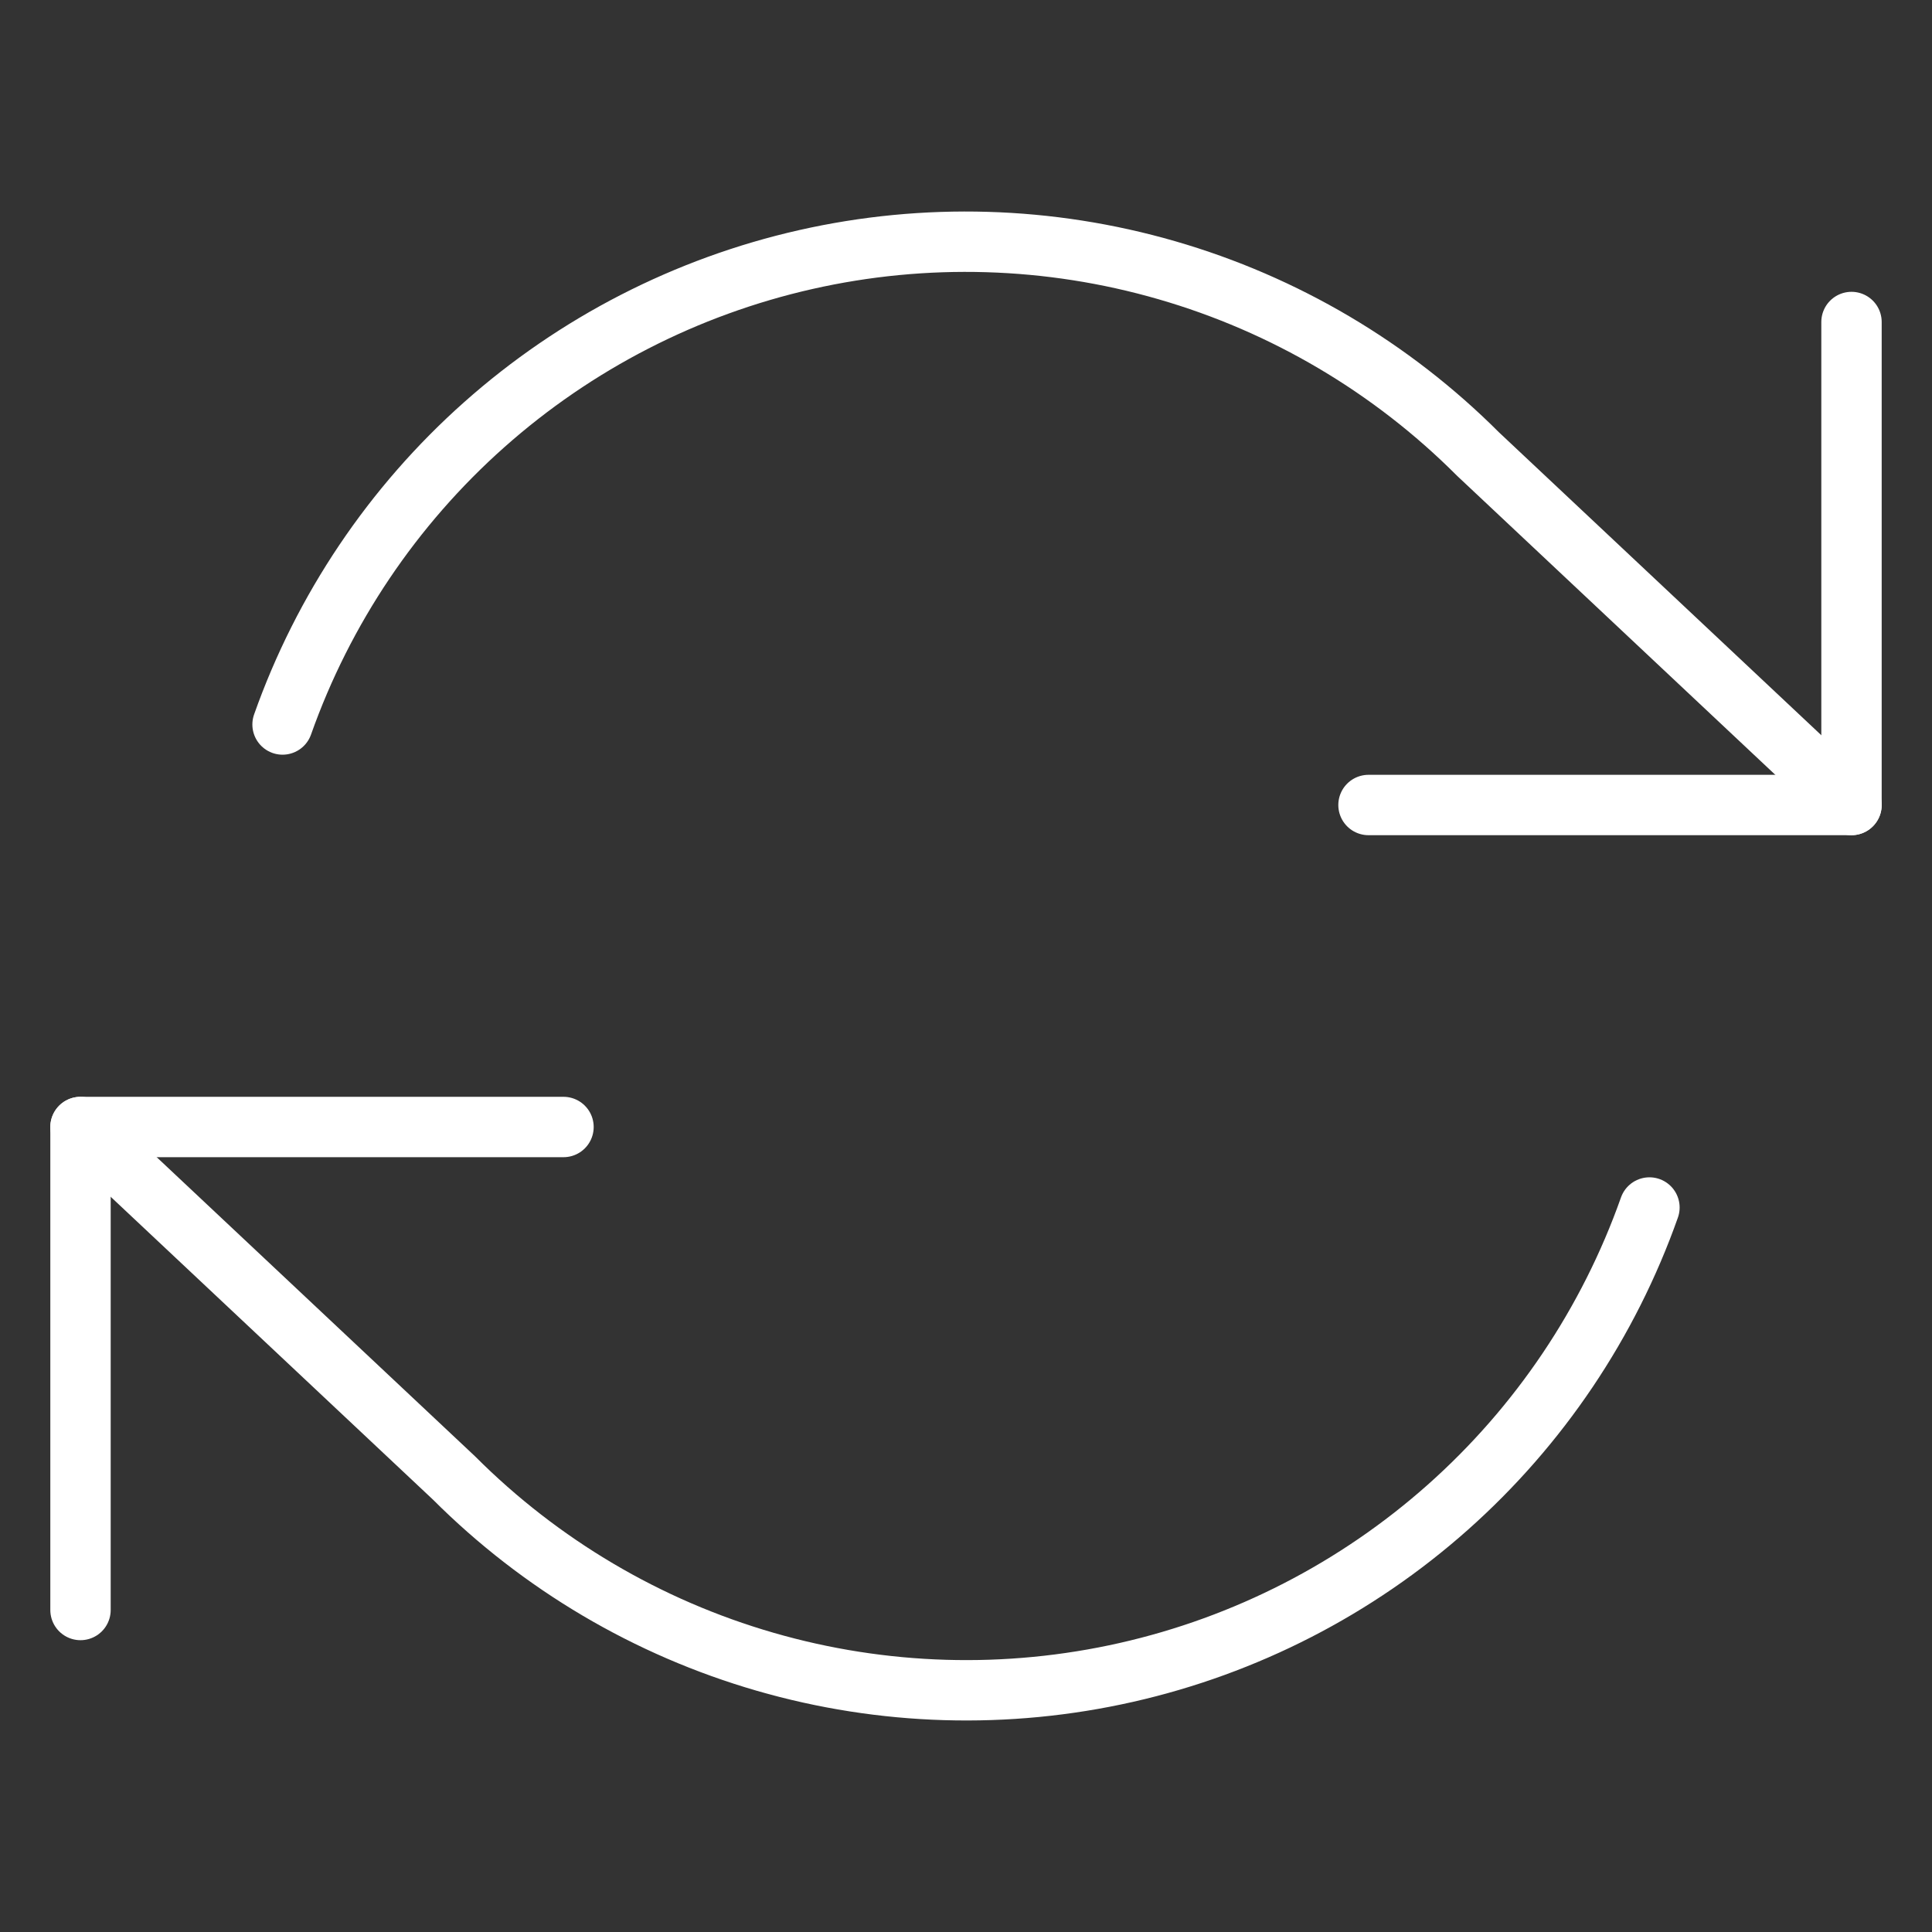
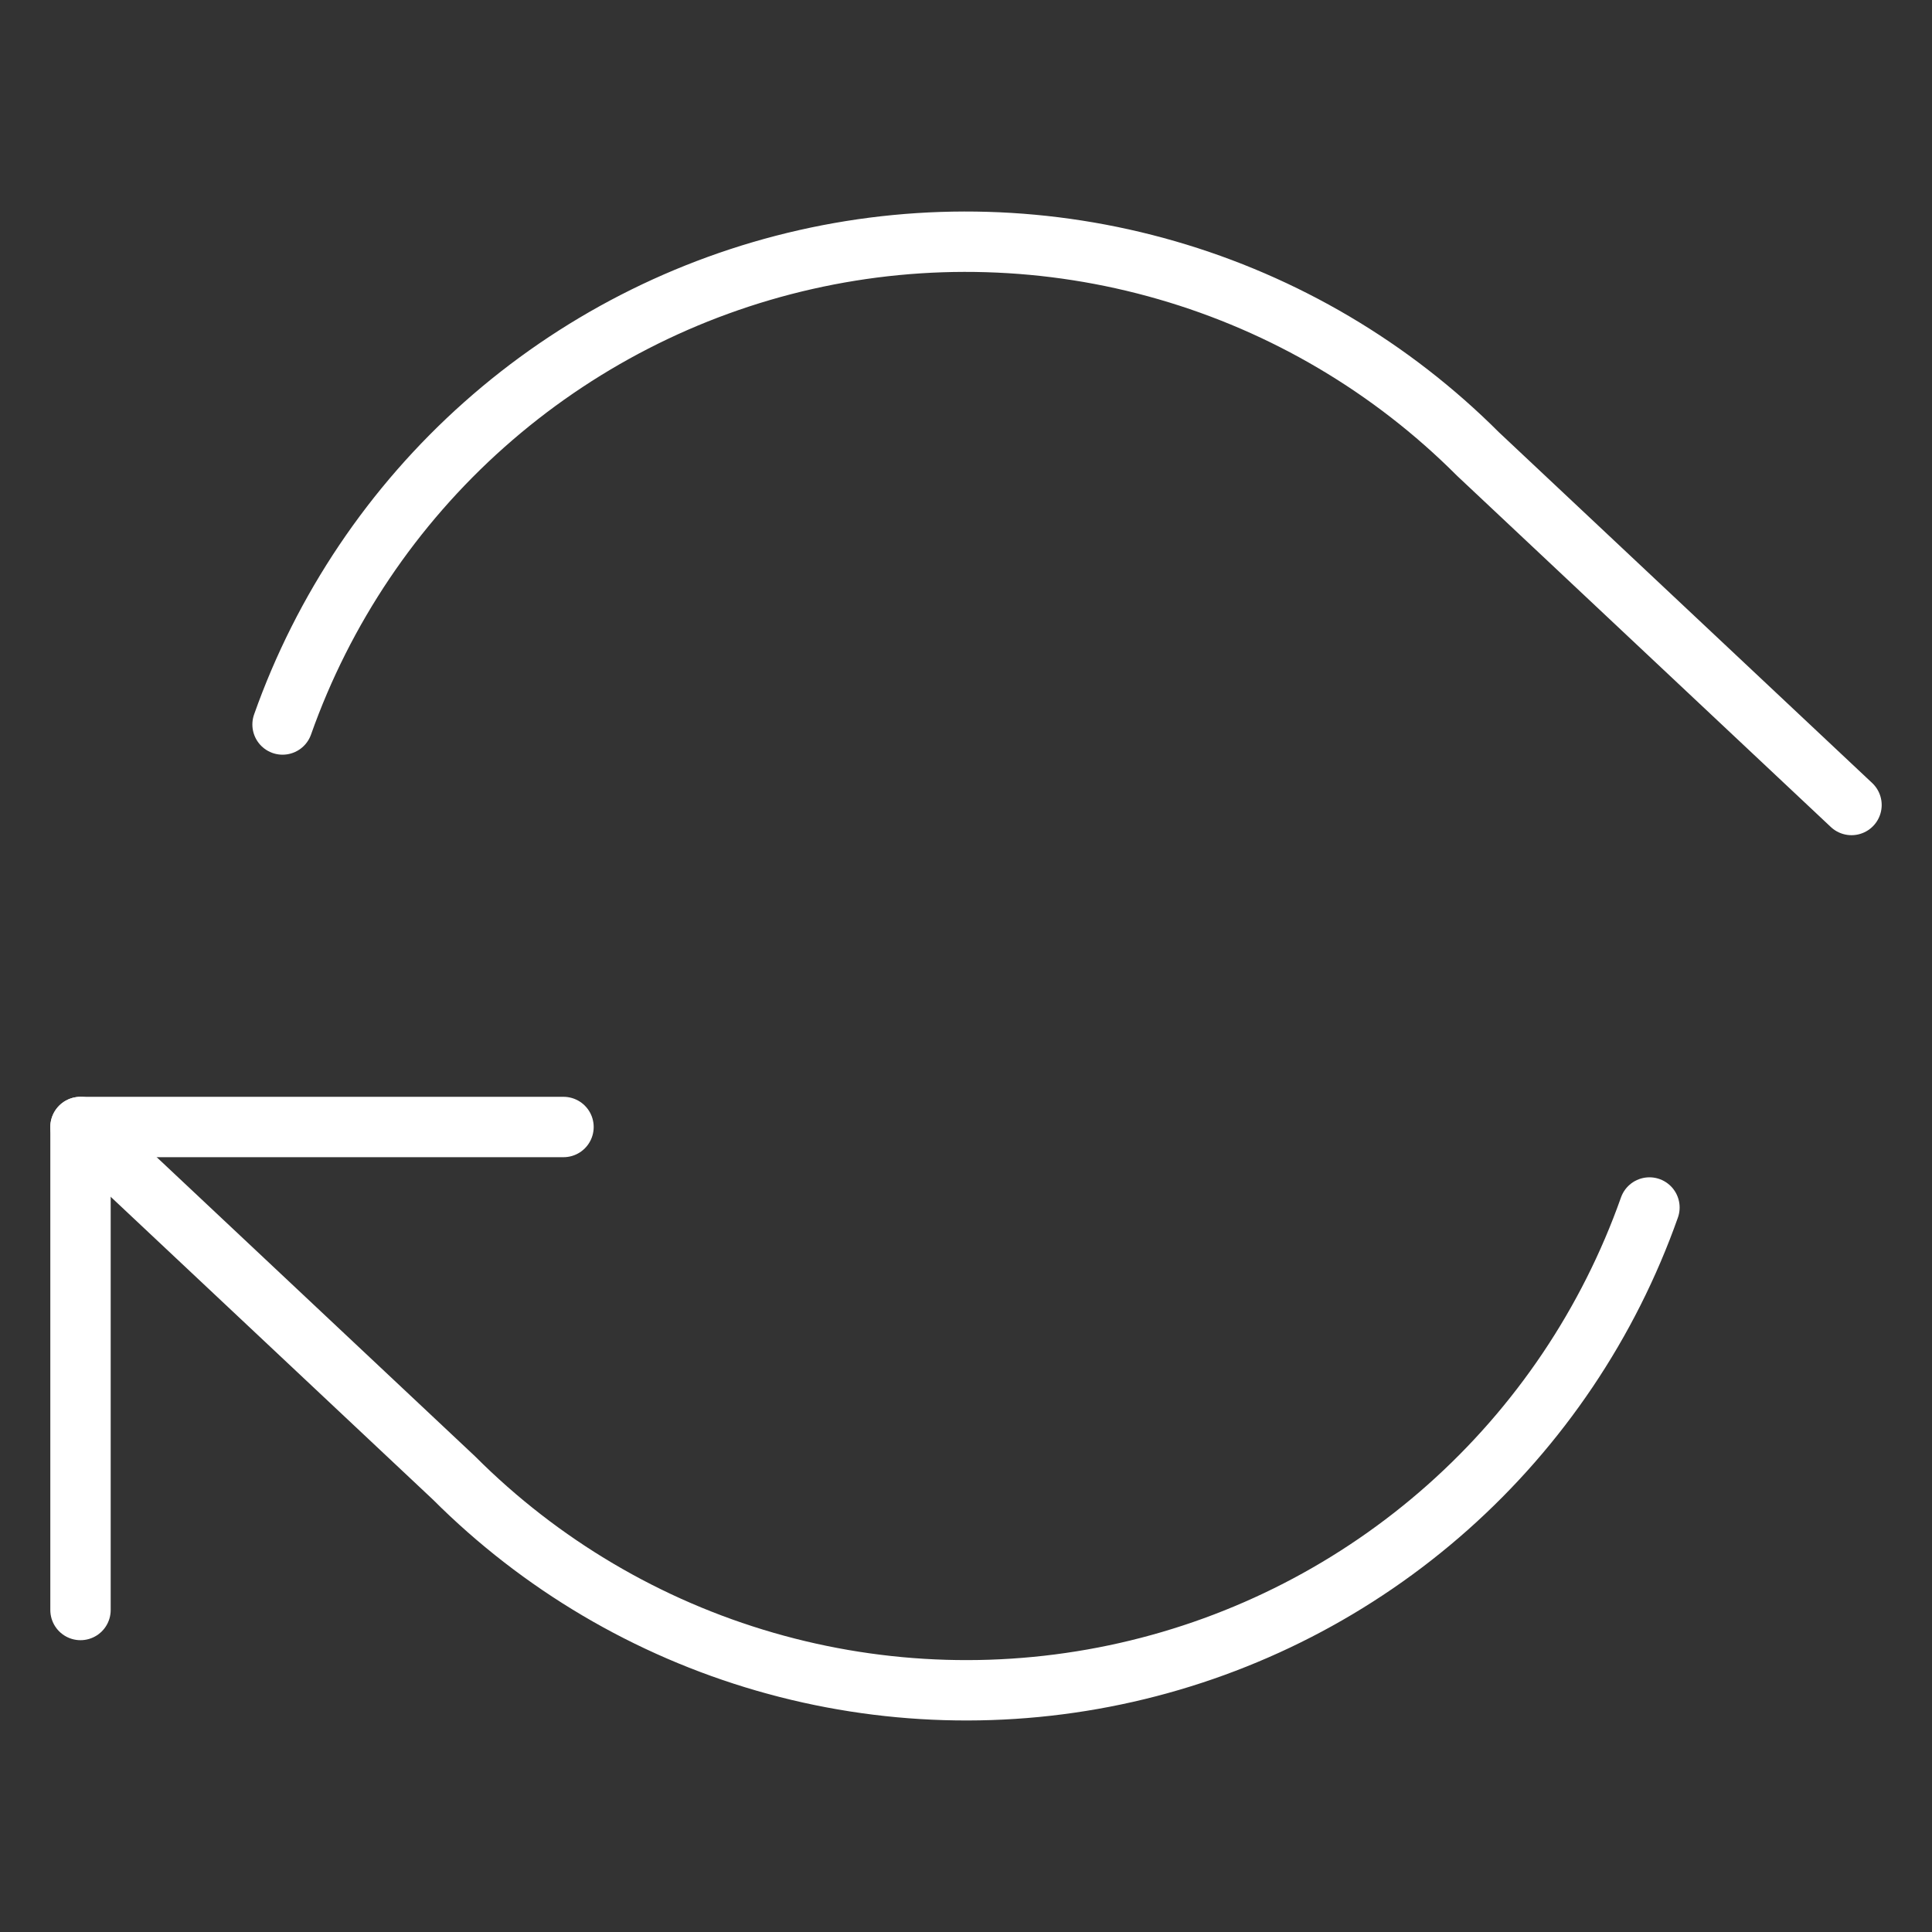
<svg xmlns="http://www.w3.org/2000/svg" fill="none" viewBox="0 0 48 48" height="48" width="48">
  <rect x="0" y="0" width="48" height="48" fill="#333333" stroke="none" />
-   <path stroke-linejoin="round" stroke-linecap="round" stroke-width="1.5" stroke="white" d="M46 8V20H34" />
  <path stroke-linejoin="round" stroke-linecap="round" stroke-width="1.5" stroke="white" d="M2 40V28H14" />
  <path stroke-linejoin="round" stroke-linecap="round" stroke-width="1.5" stroke="white" d="M7.02 18C8.034 15.134 9.758 12.571 12.031 10.551C14.304 8.531 17.051 7.12 20.017 6.449C22.982 5.778 26.07 5.869 28.99 6.714C31.911 7.558 34.571 9.129 36.72 11.28L46 20M2 28L11.28 36.72C13.43 38.871 16.089 40.442 19.01 41.286C21.93 42.131 25.018 42.222 27.983 41.551C30.949 40.88 33.696 39.469 35.969 37.449C38.242 35.429 39.966 32.867 40.98 30" />
</svg>